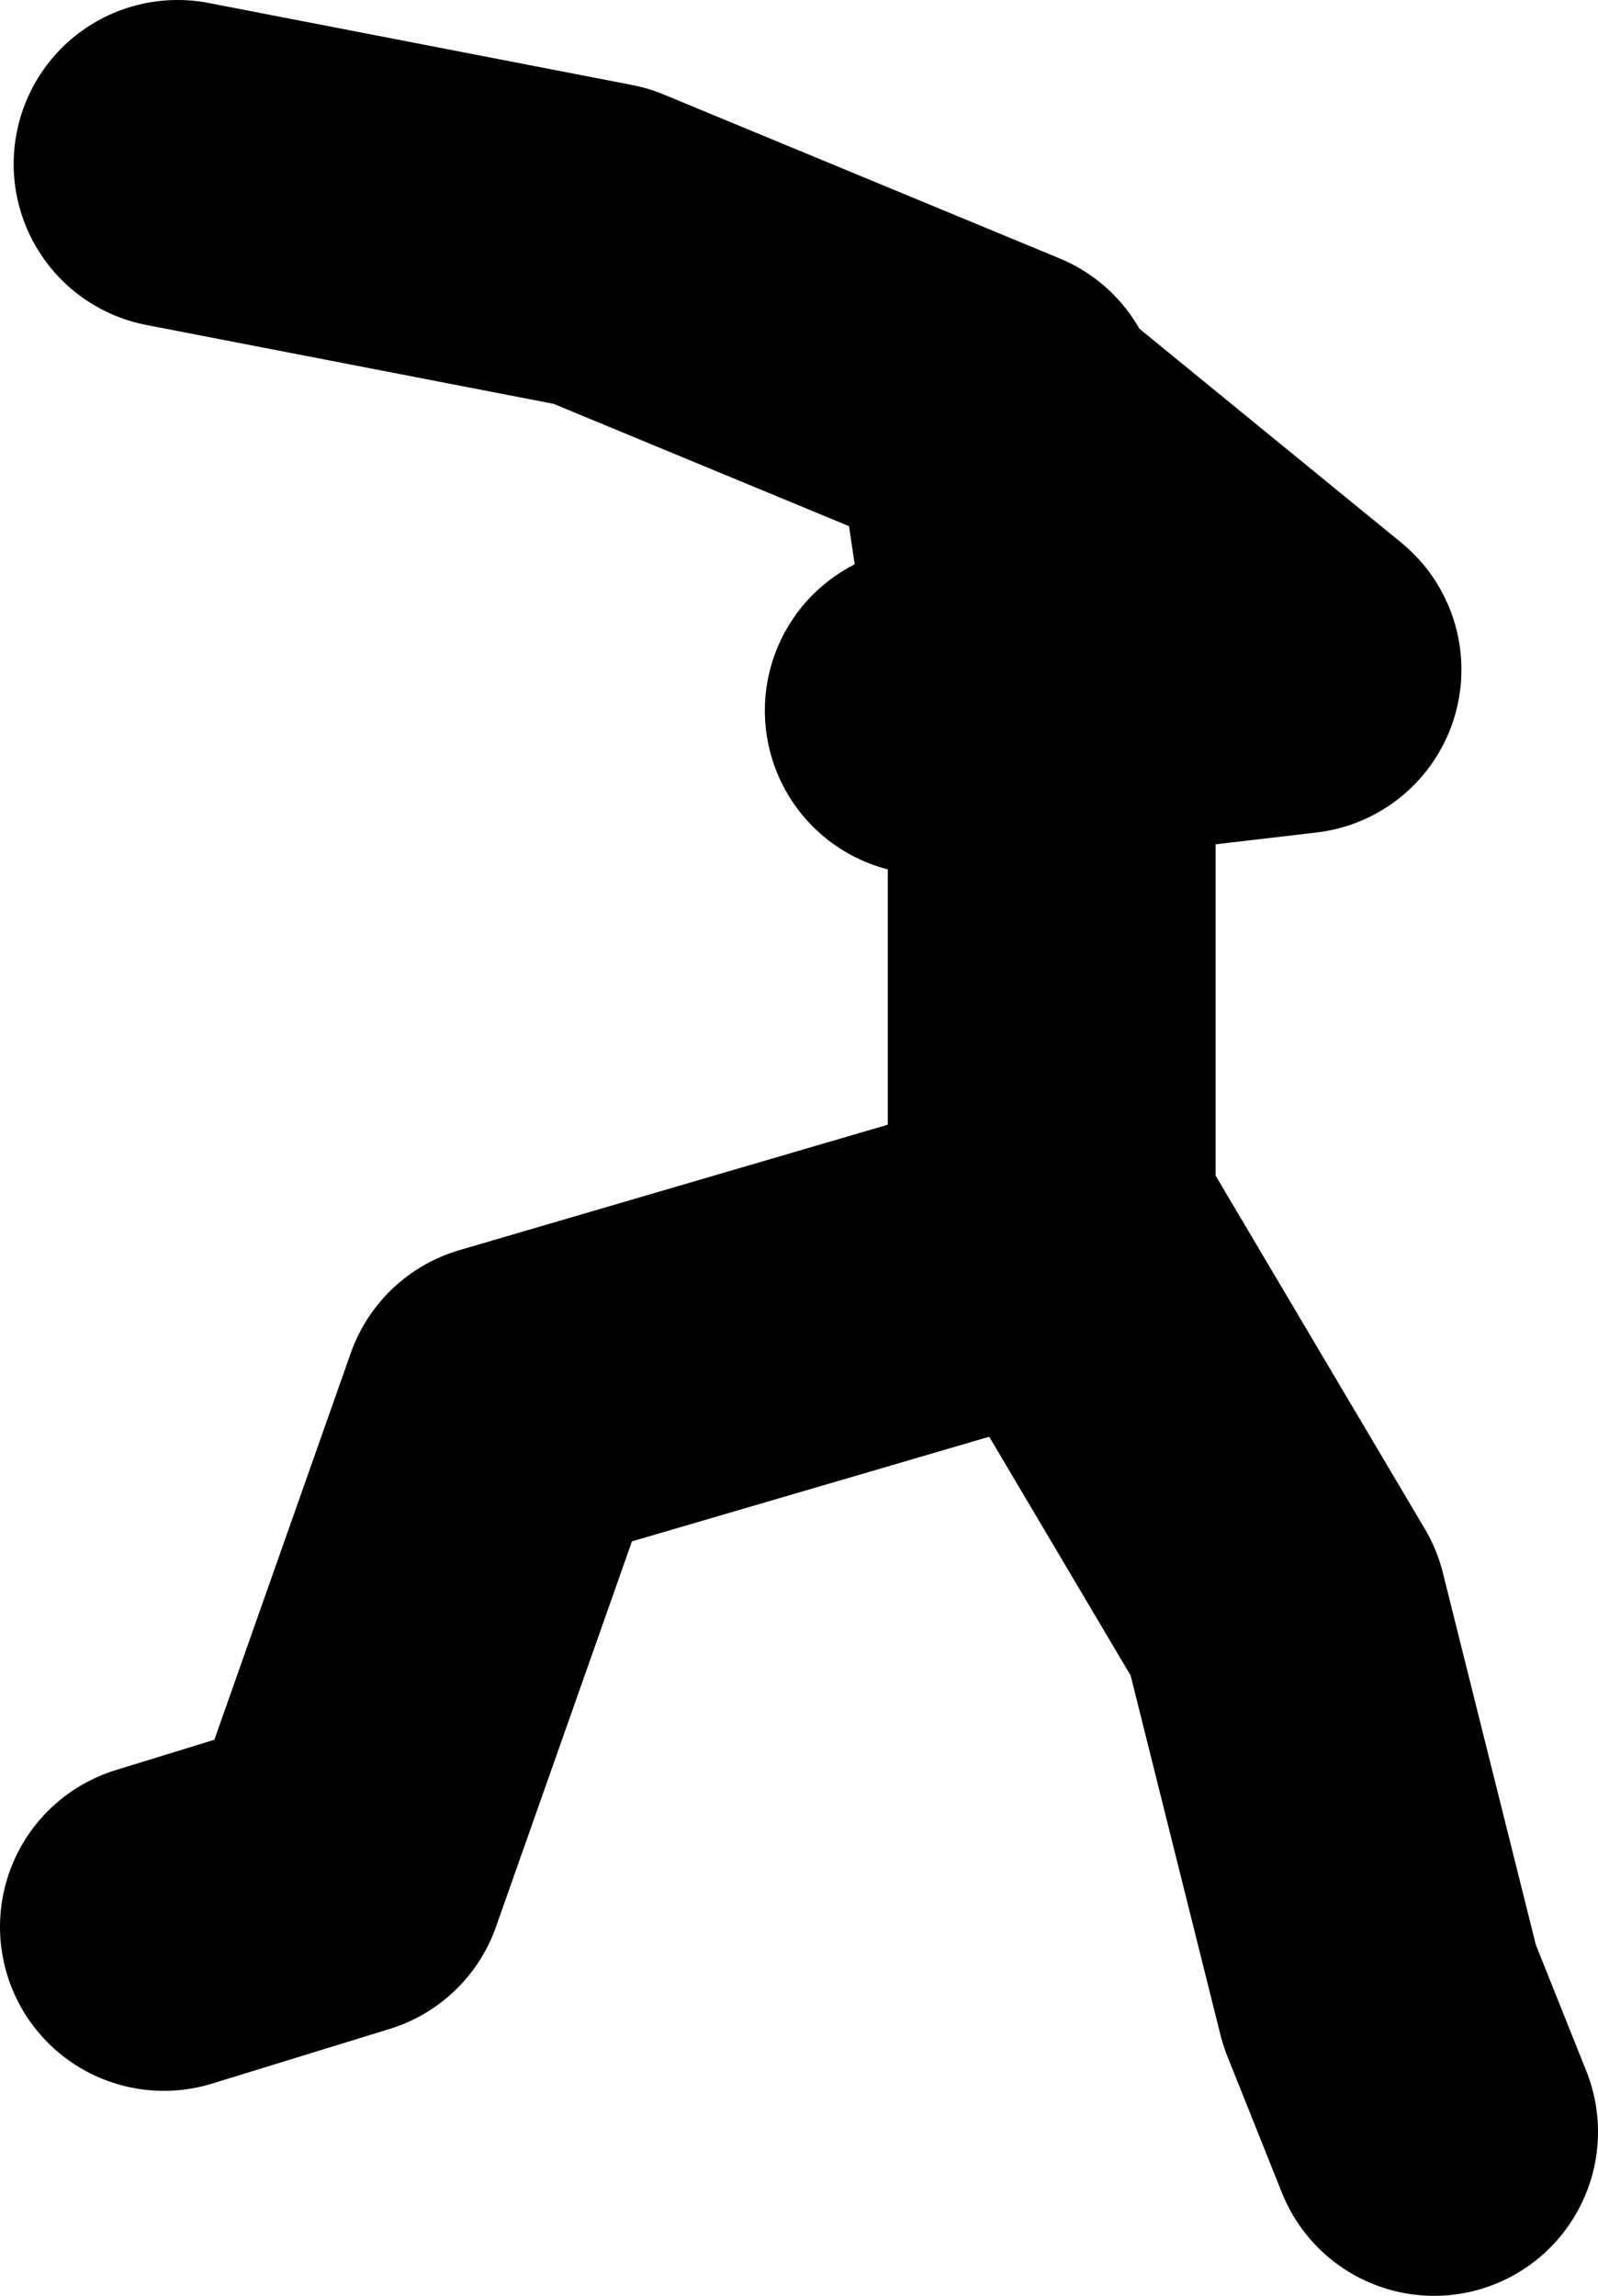
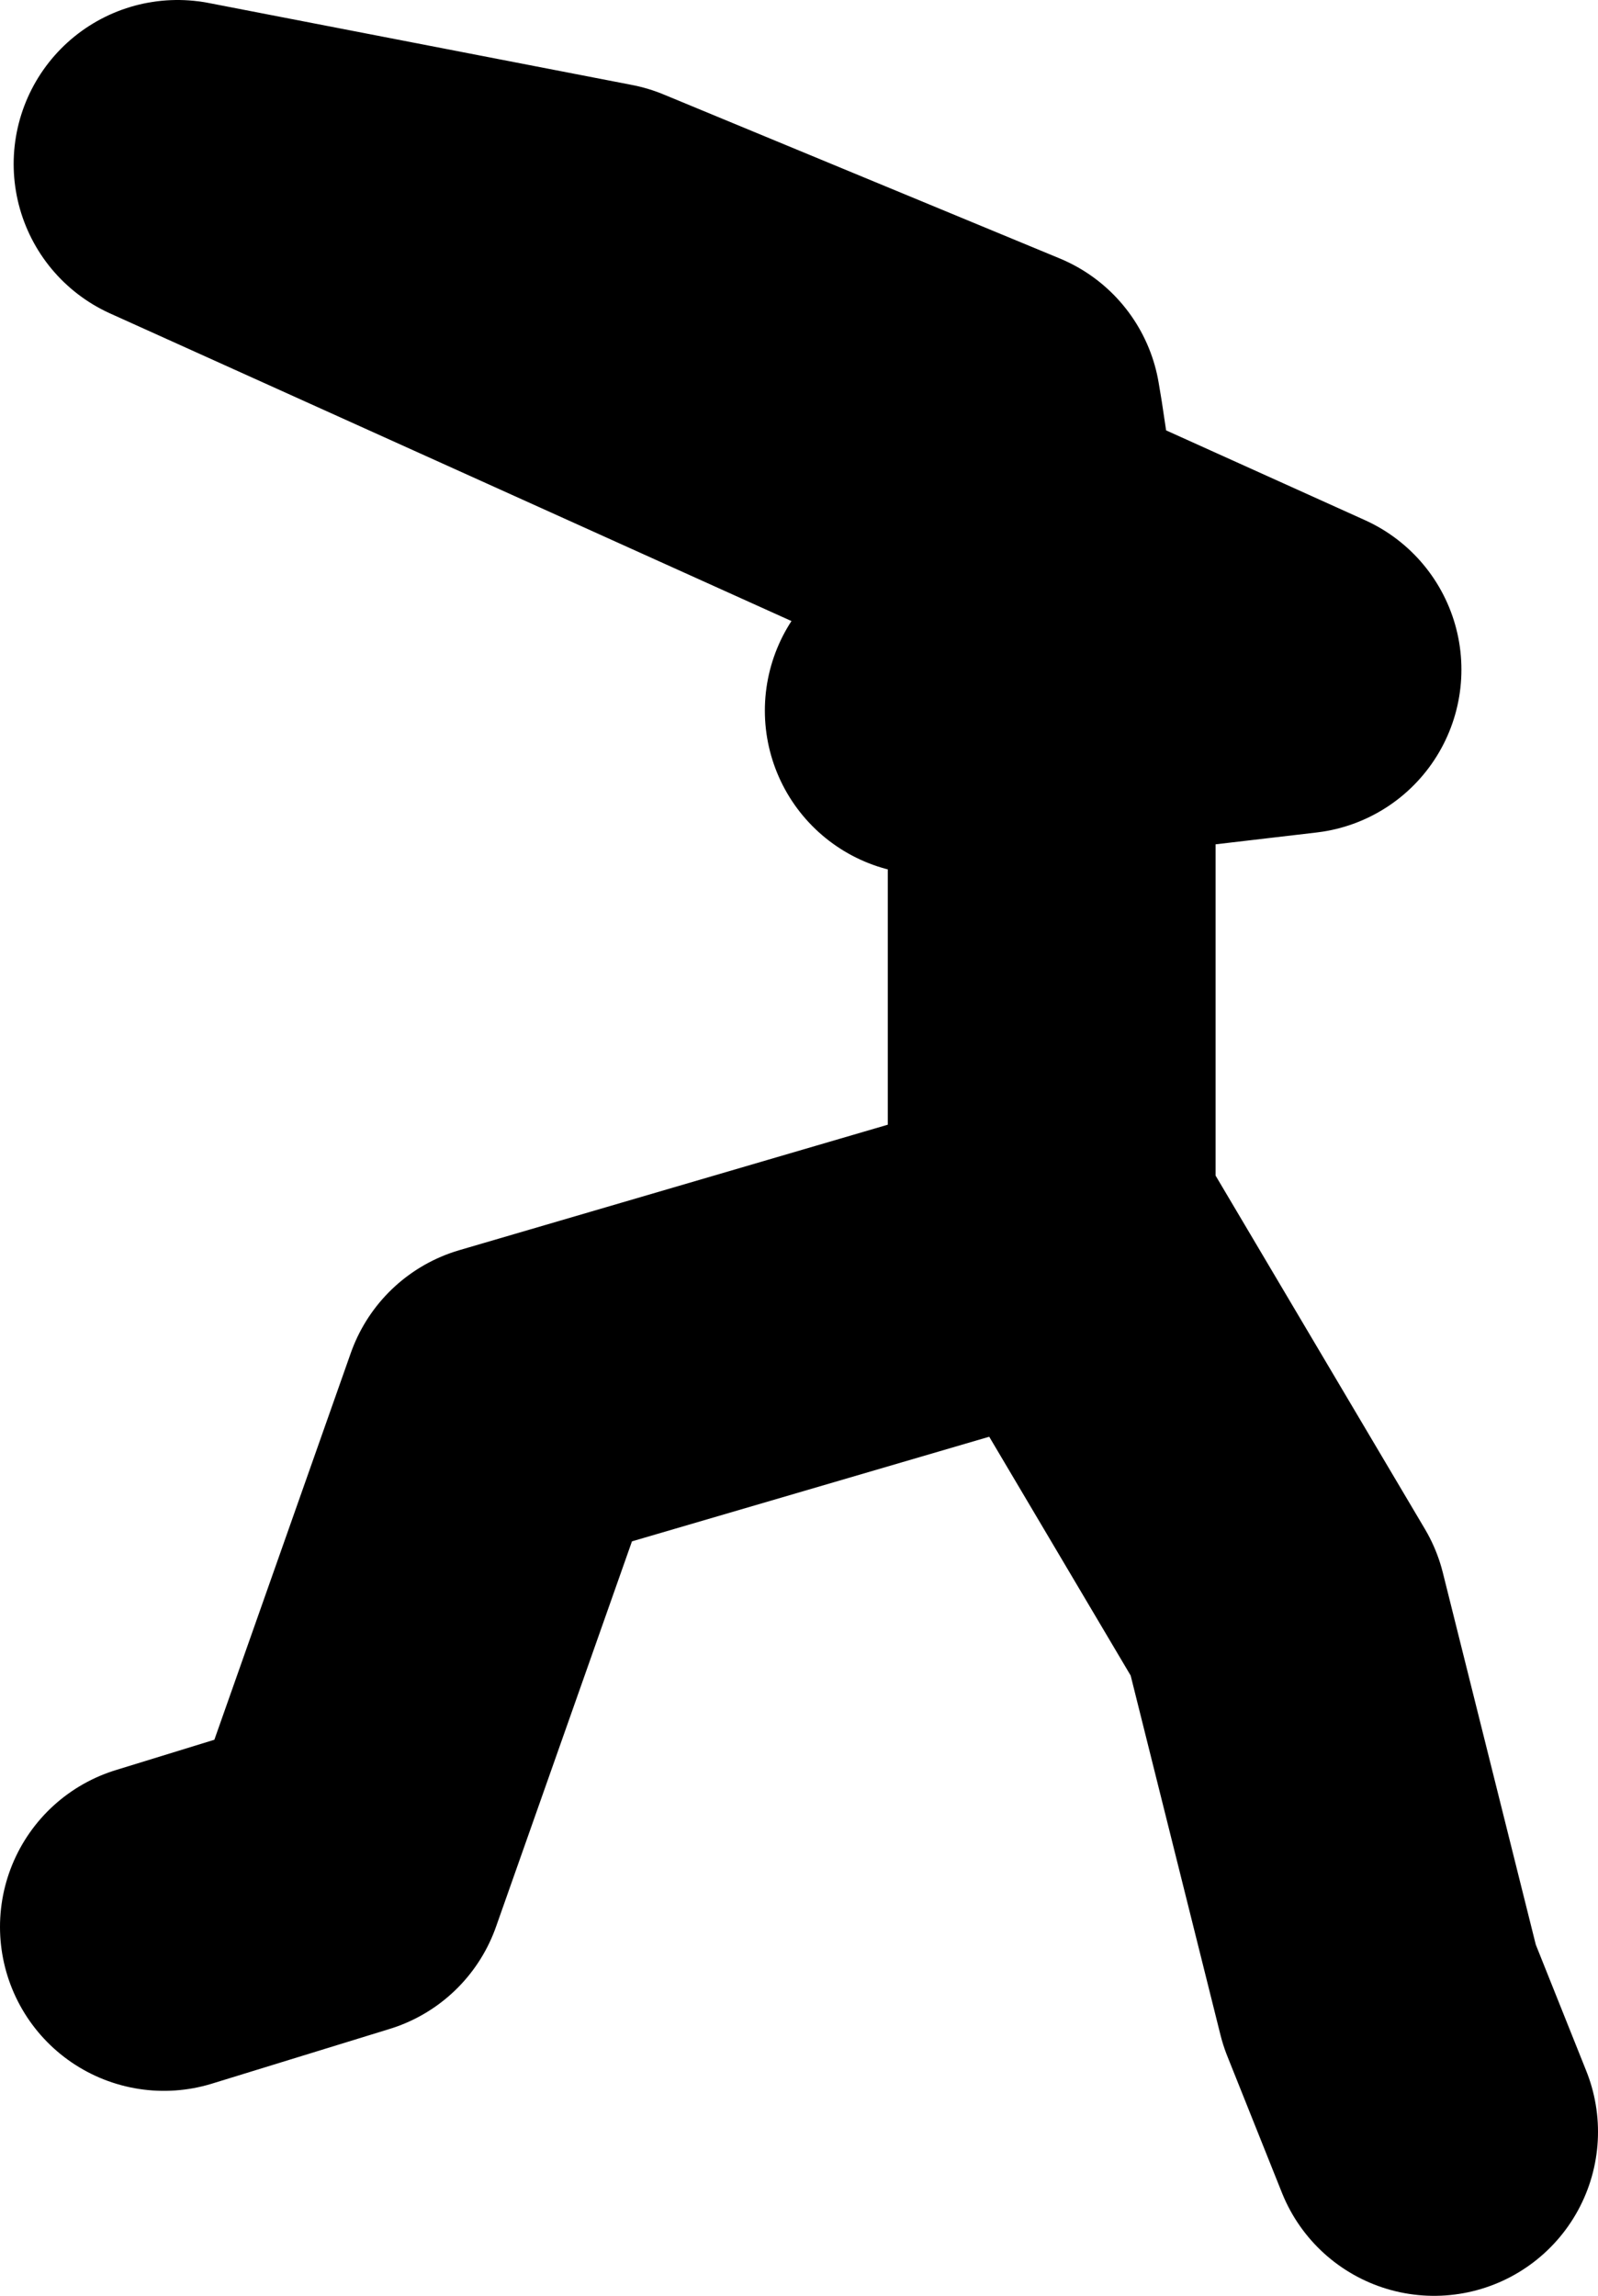
<svg xmlns="http://www.w3.org/2000/svg" height="42.0px" width="29.25px">
  <g transform="matrix(1.0, 0.0, 0.0, 1.0, -40.75, 14.65)">
-     <path d="M57.75 -1.65 L59.8 -1.85 59.05 -6.85 59.0 -7.15 51.75 -10.15 44.0 -11.65 M59.05 -6.85 L64.5 -2.4 59.8 -1.85 60.0 -0.4 60.0 7.35 M43.75 20.6 L47.0 19.6 50.0 11.1 60.25 8.1 64.25 14.85 66.0 21.85 67.0 24.35" fill="none" stroke="#000000" stroke-linecap="round" stroke-linejoin="round" stroke-width="6.0" />
+     <path d="M57.75 -1.65 L59.8 -1.85 59.05 -6.85 59.0 -7.15 51.75 -10.15 44.0 -11.65 L64.5 -2.4 59.8 -1.85 60.0 -0.4 60.0 7.35 M43.75 20.6 L47.0 19.6 50.0 11.1 60.25 8.1 64.25 14.85 66.0 21.85 67.0 24.35" fill="none" stroke="#000000" stroke-linecap="round" stroke-linejoin="round" stroke-width="6.0" />
  </g>
</svg>